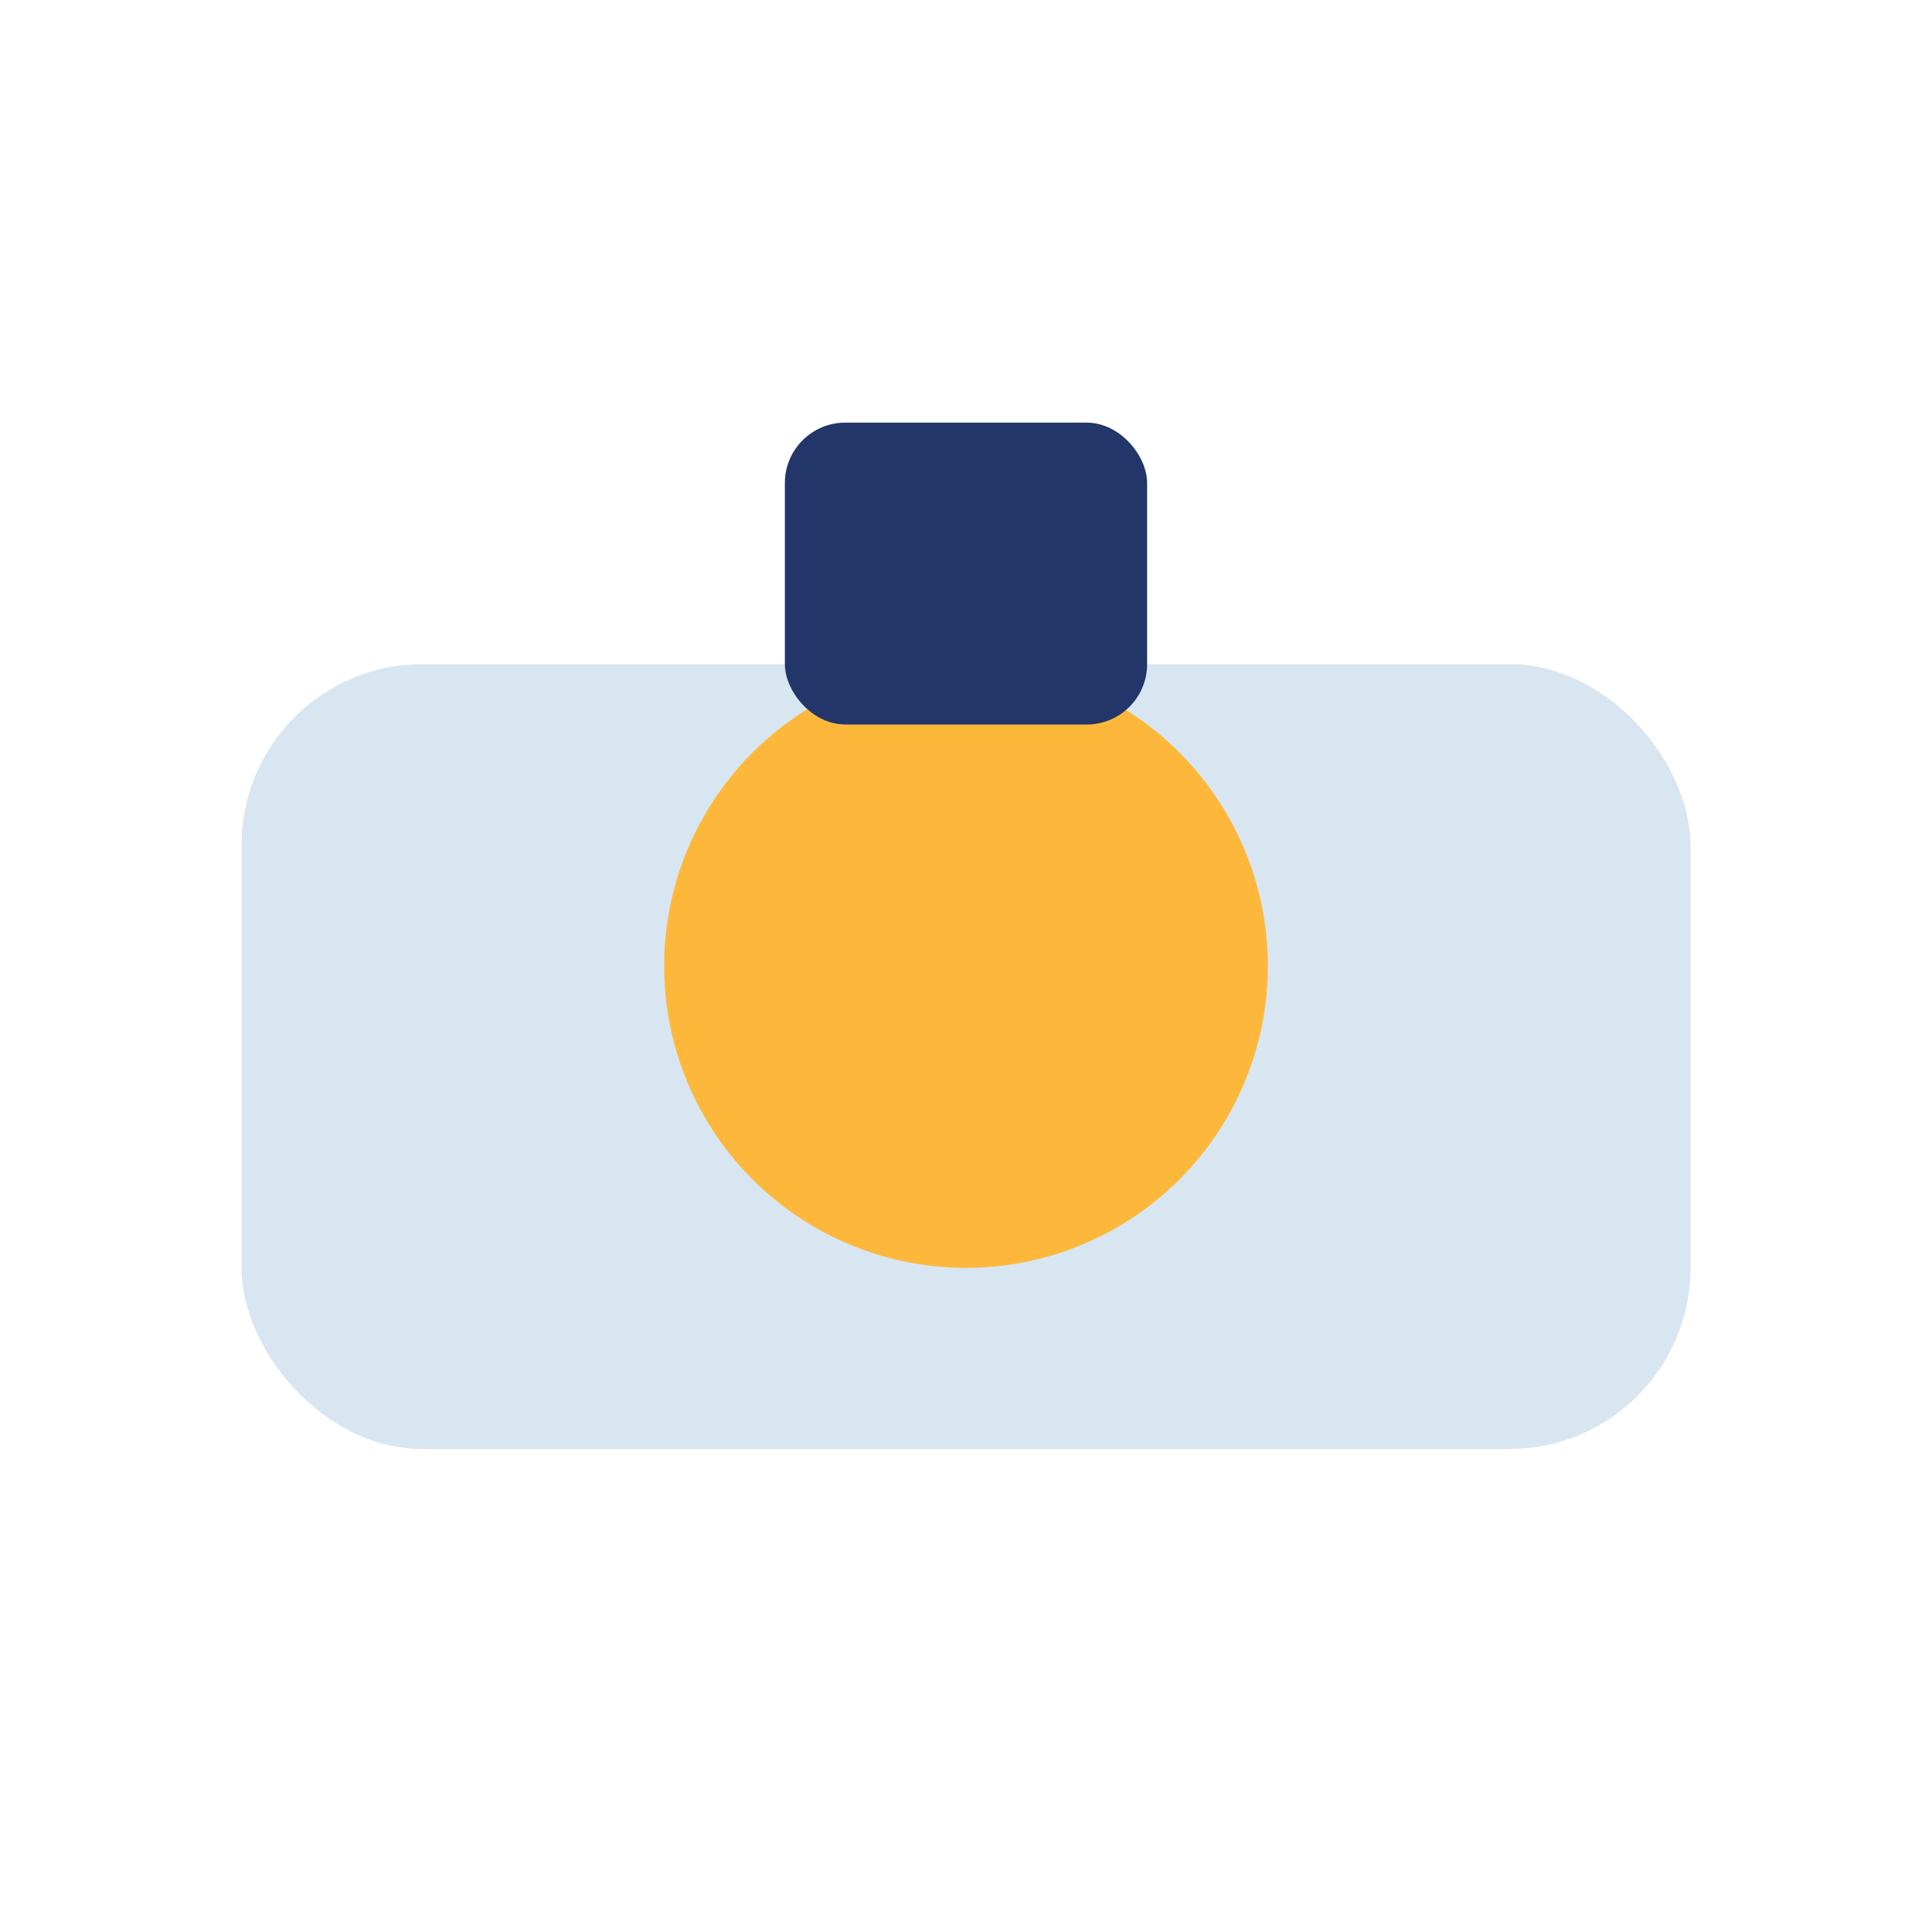
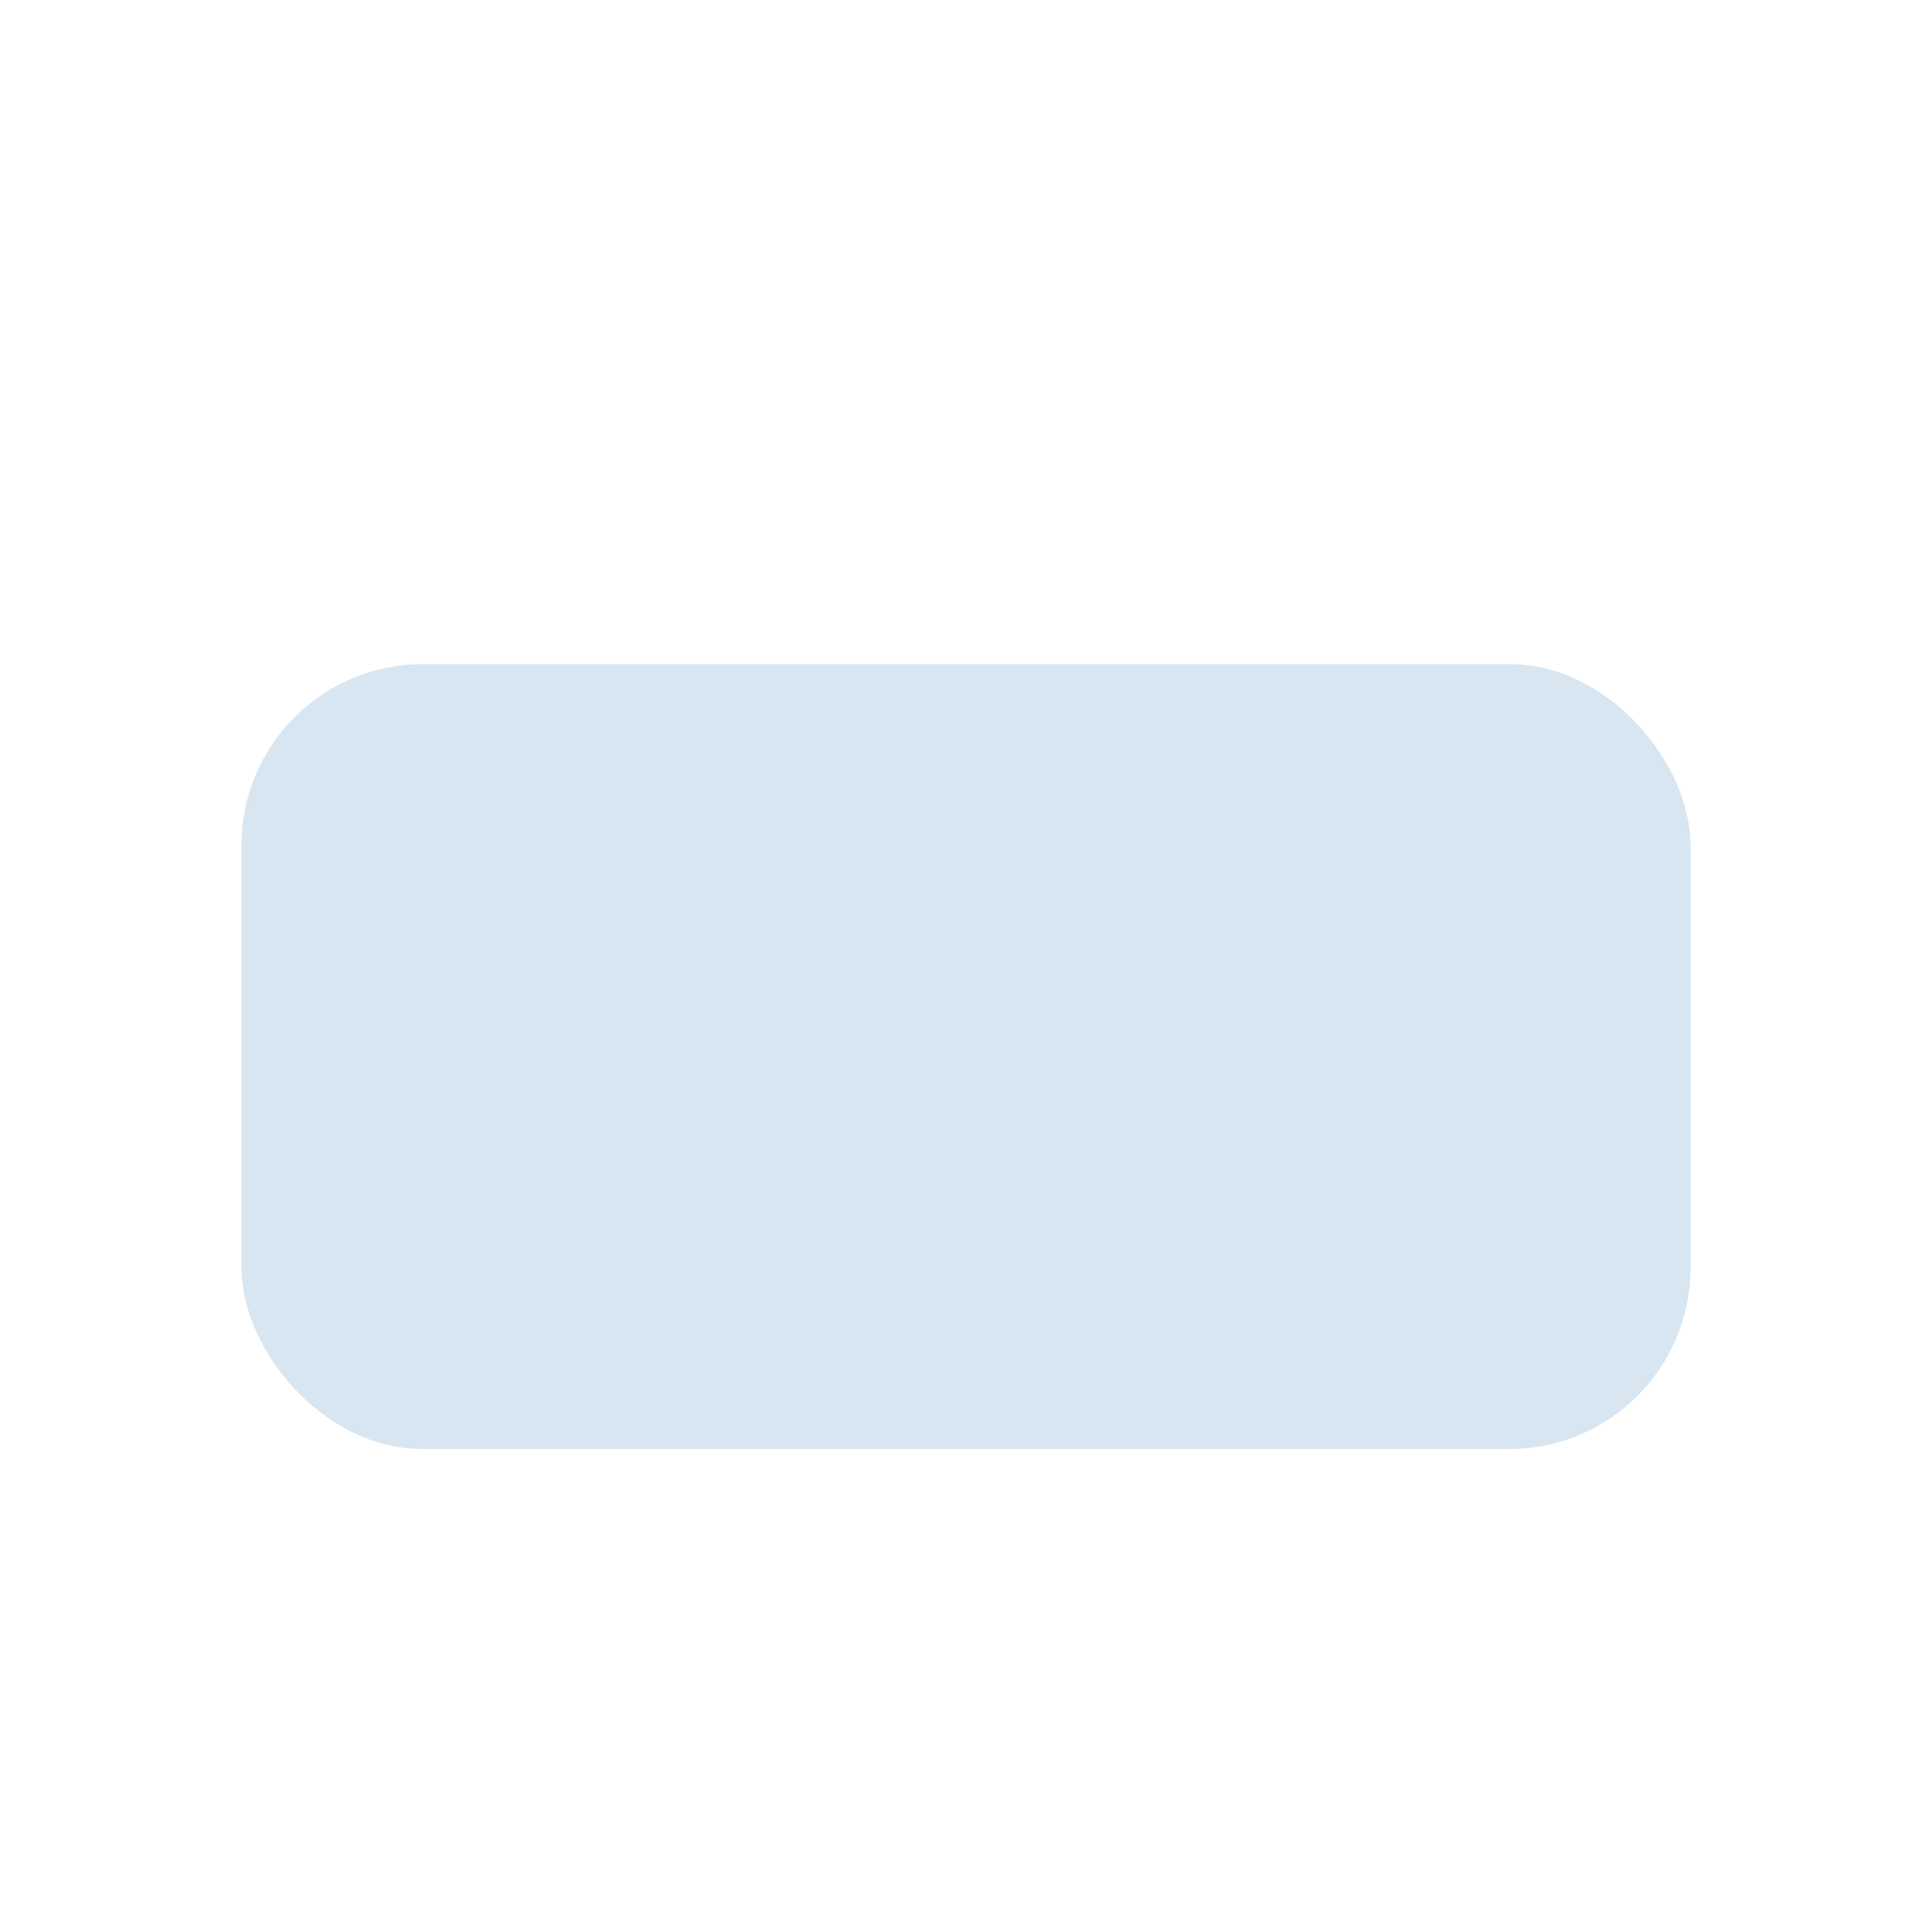
<svg xmlns="http://www.w3.org/2000/svg" width="32" height="32" viewBox="0 0 32 32">
  <rect x="4" y="11" width="24" height="13" rx="3" fill="#D8E6F1" />
-   <circle cx="16" cy="16" r="5" fill="#FDB83C" />
-   <rect x="13" y="7" width="6" height="5" rx="1" fill="#223669" />
</svg>